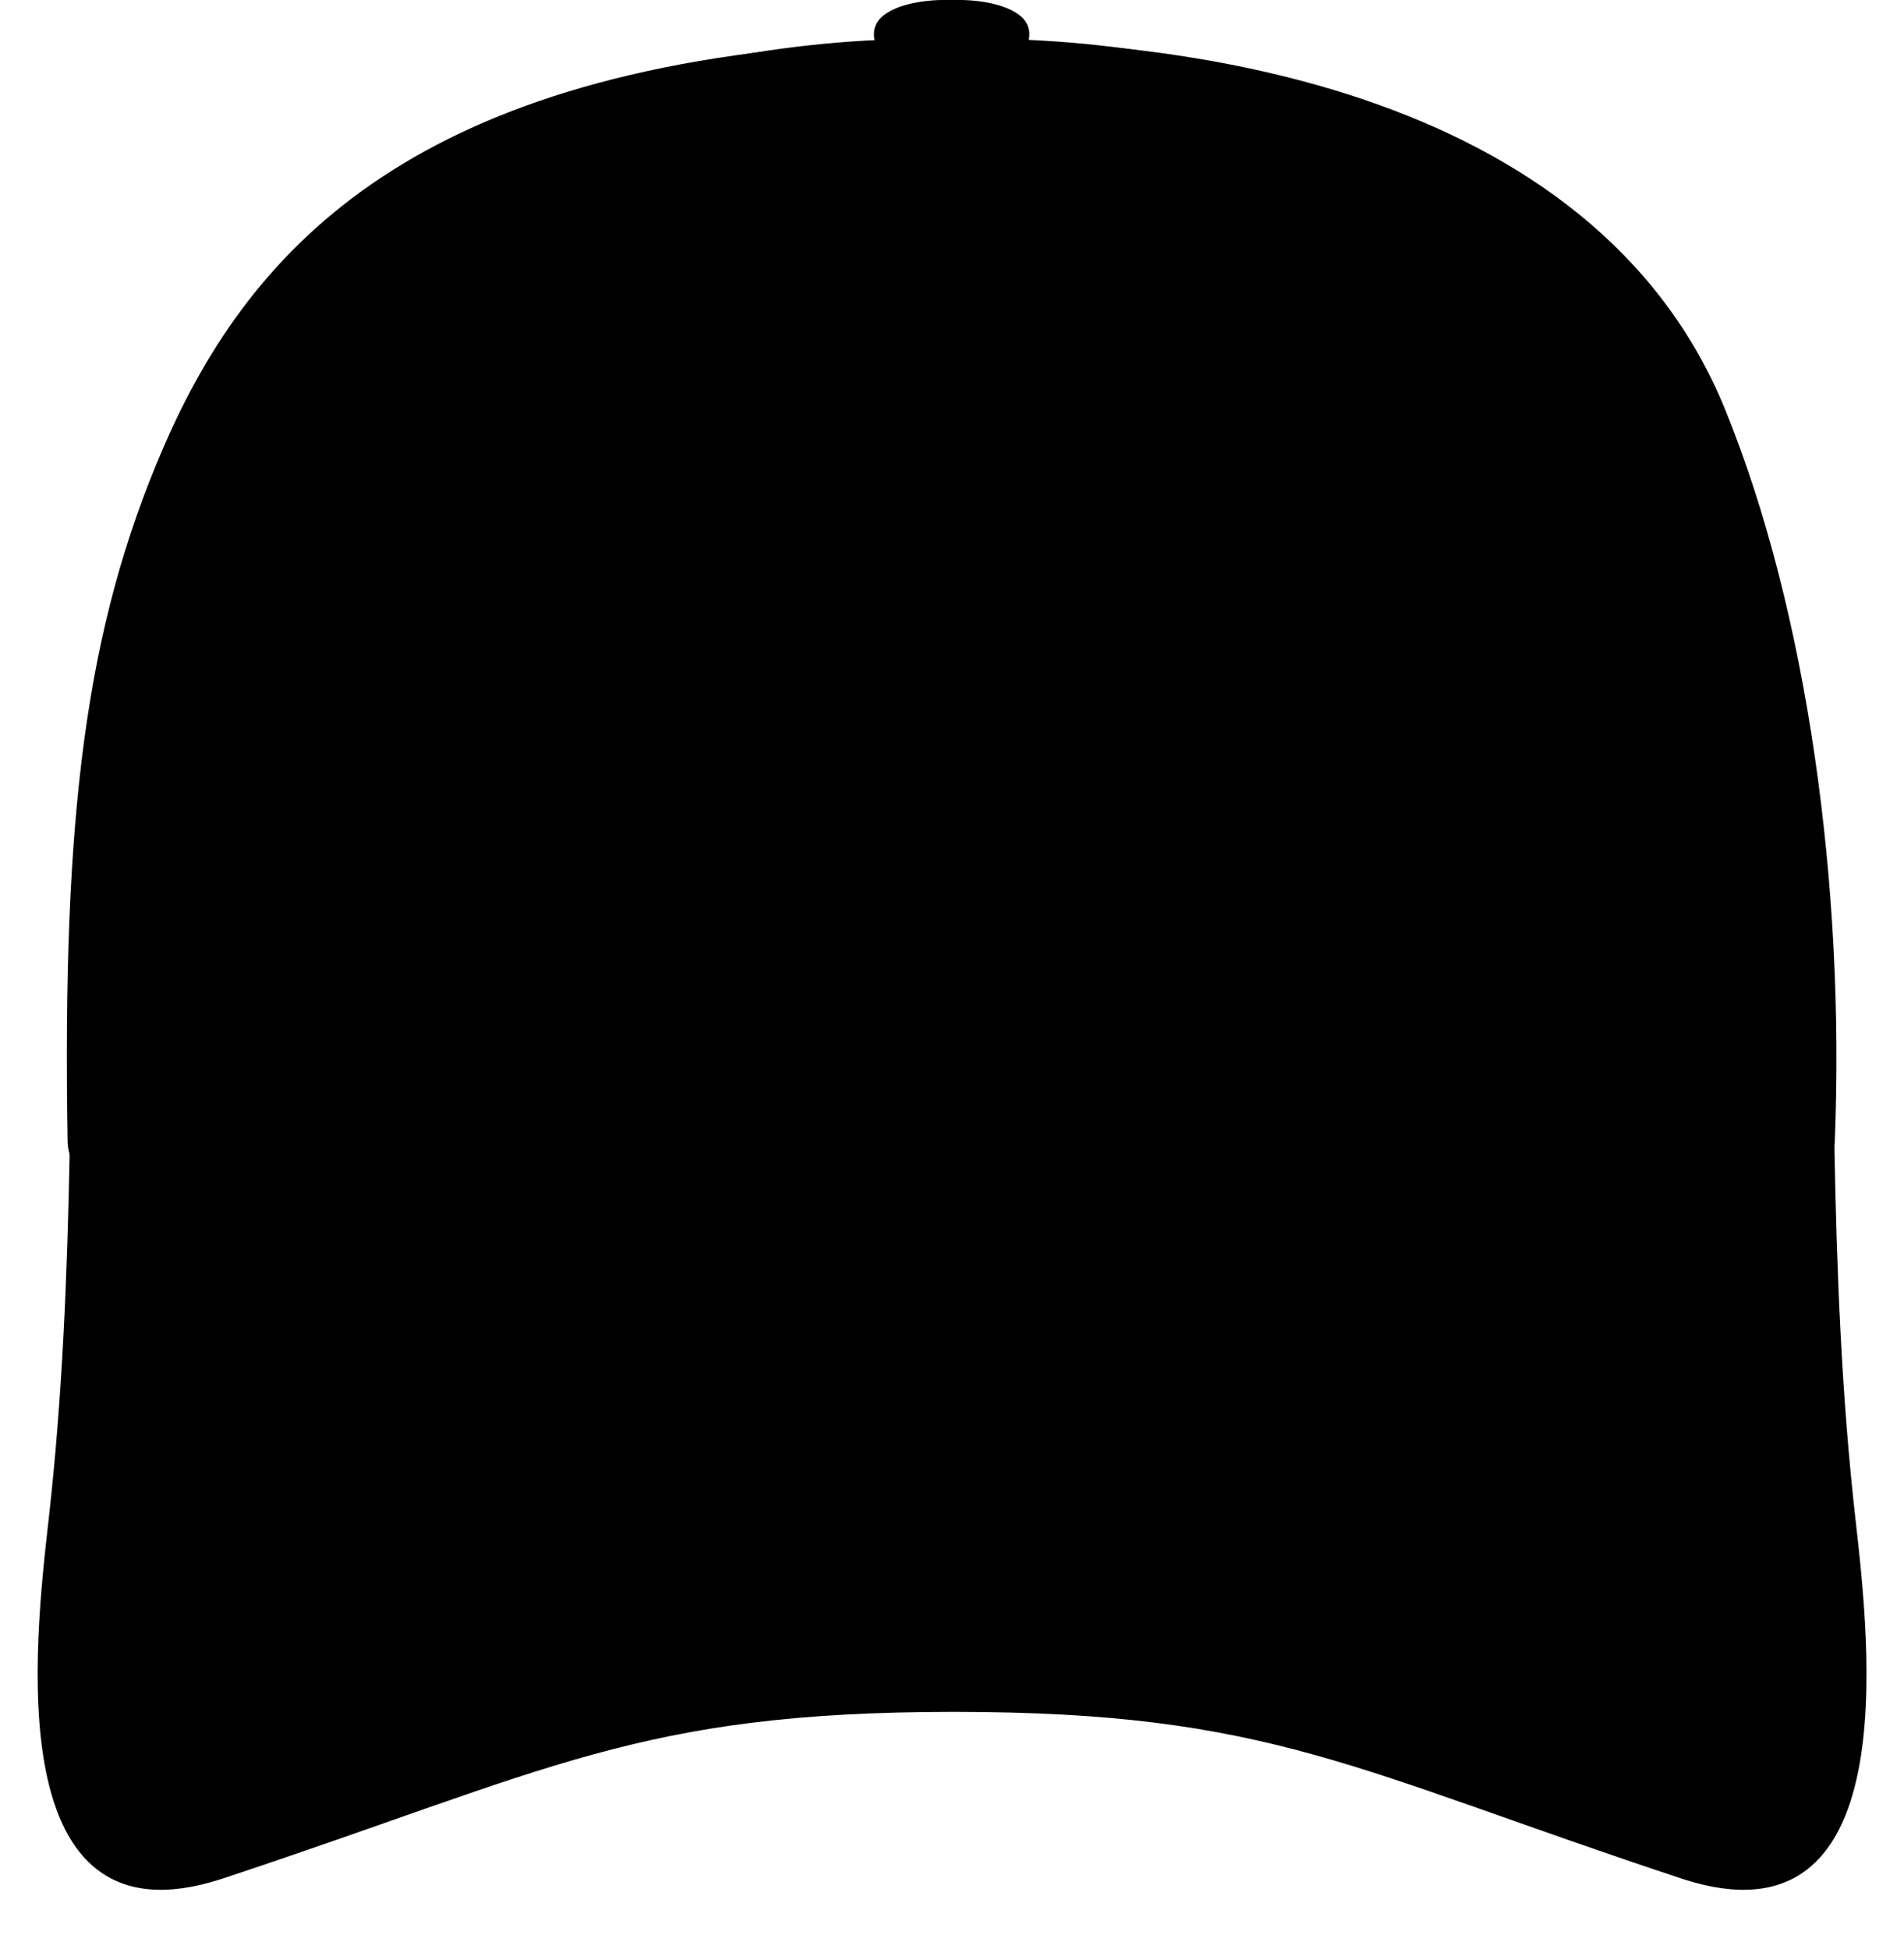
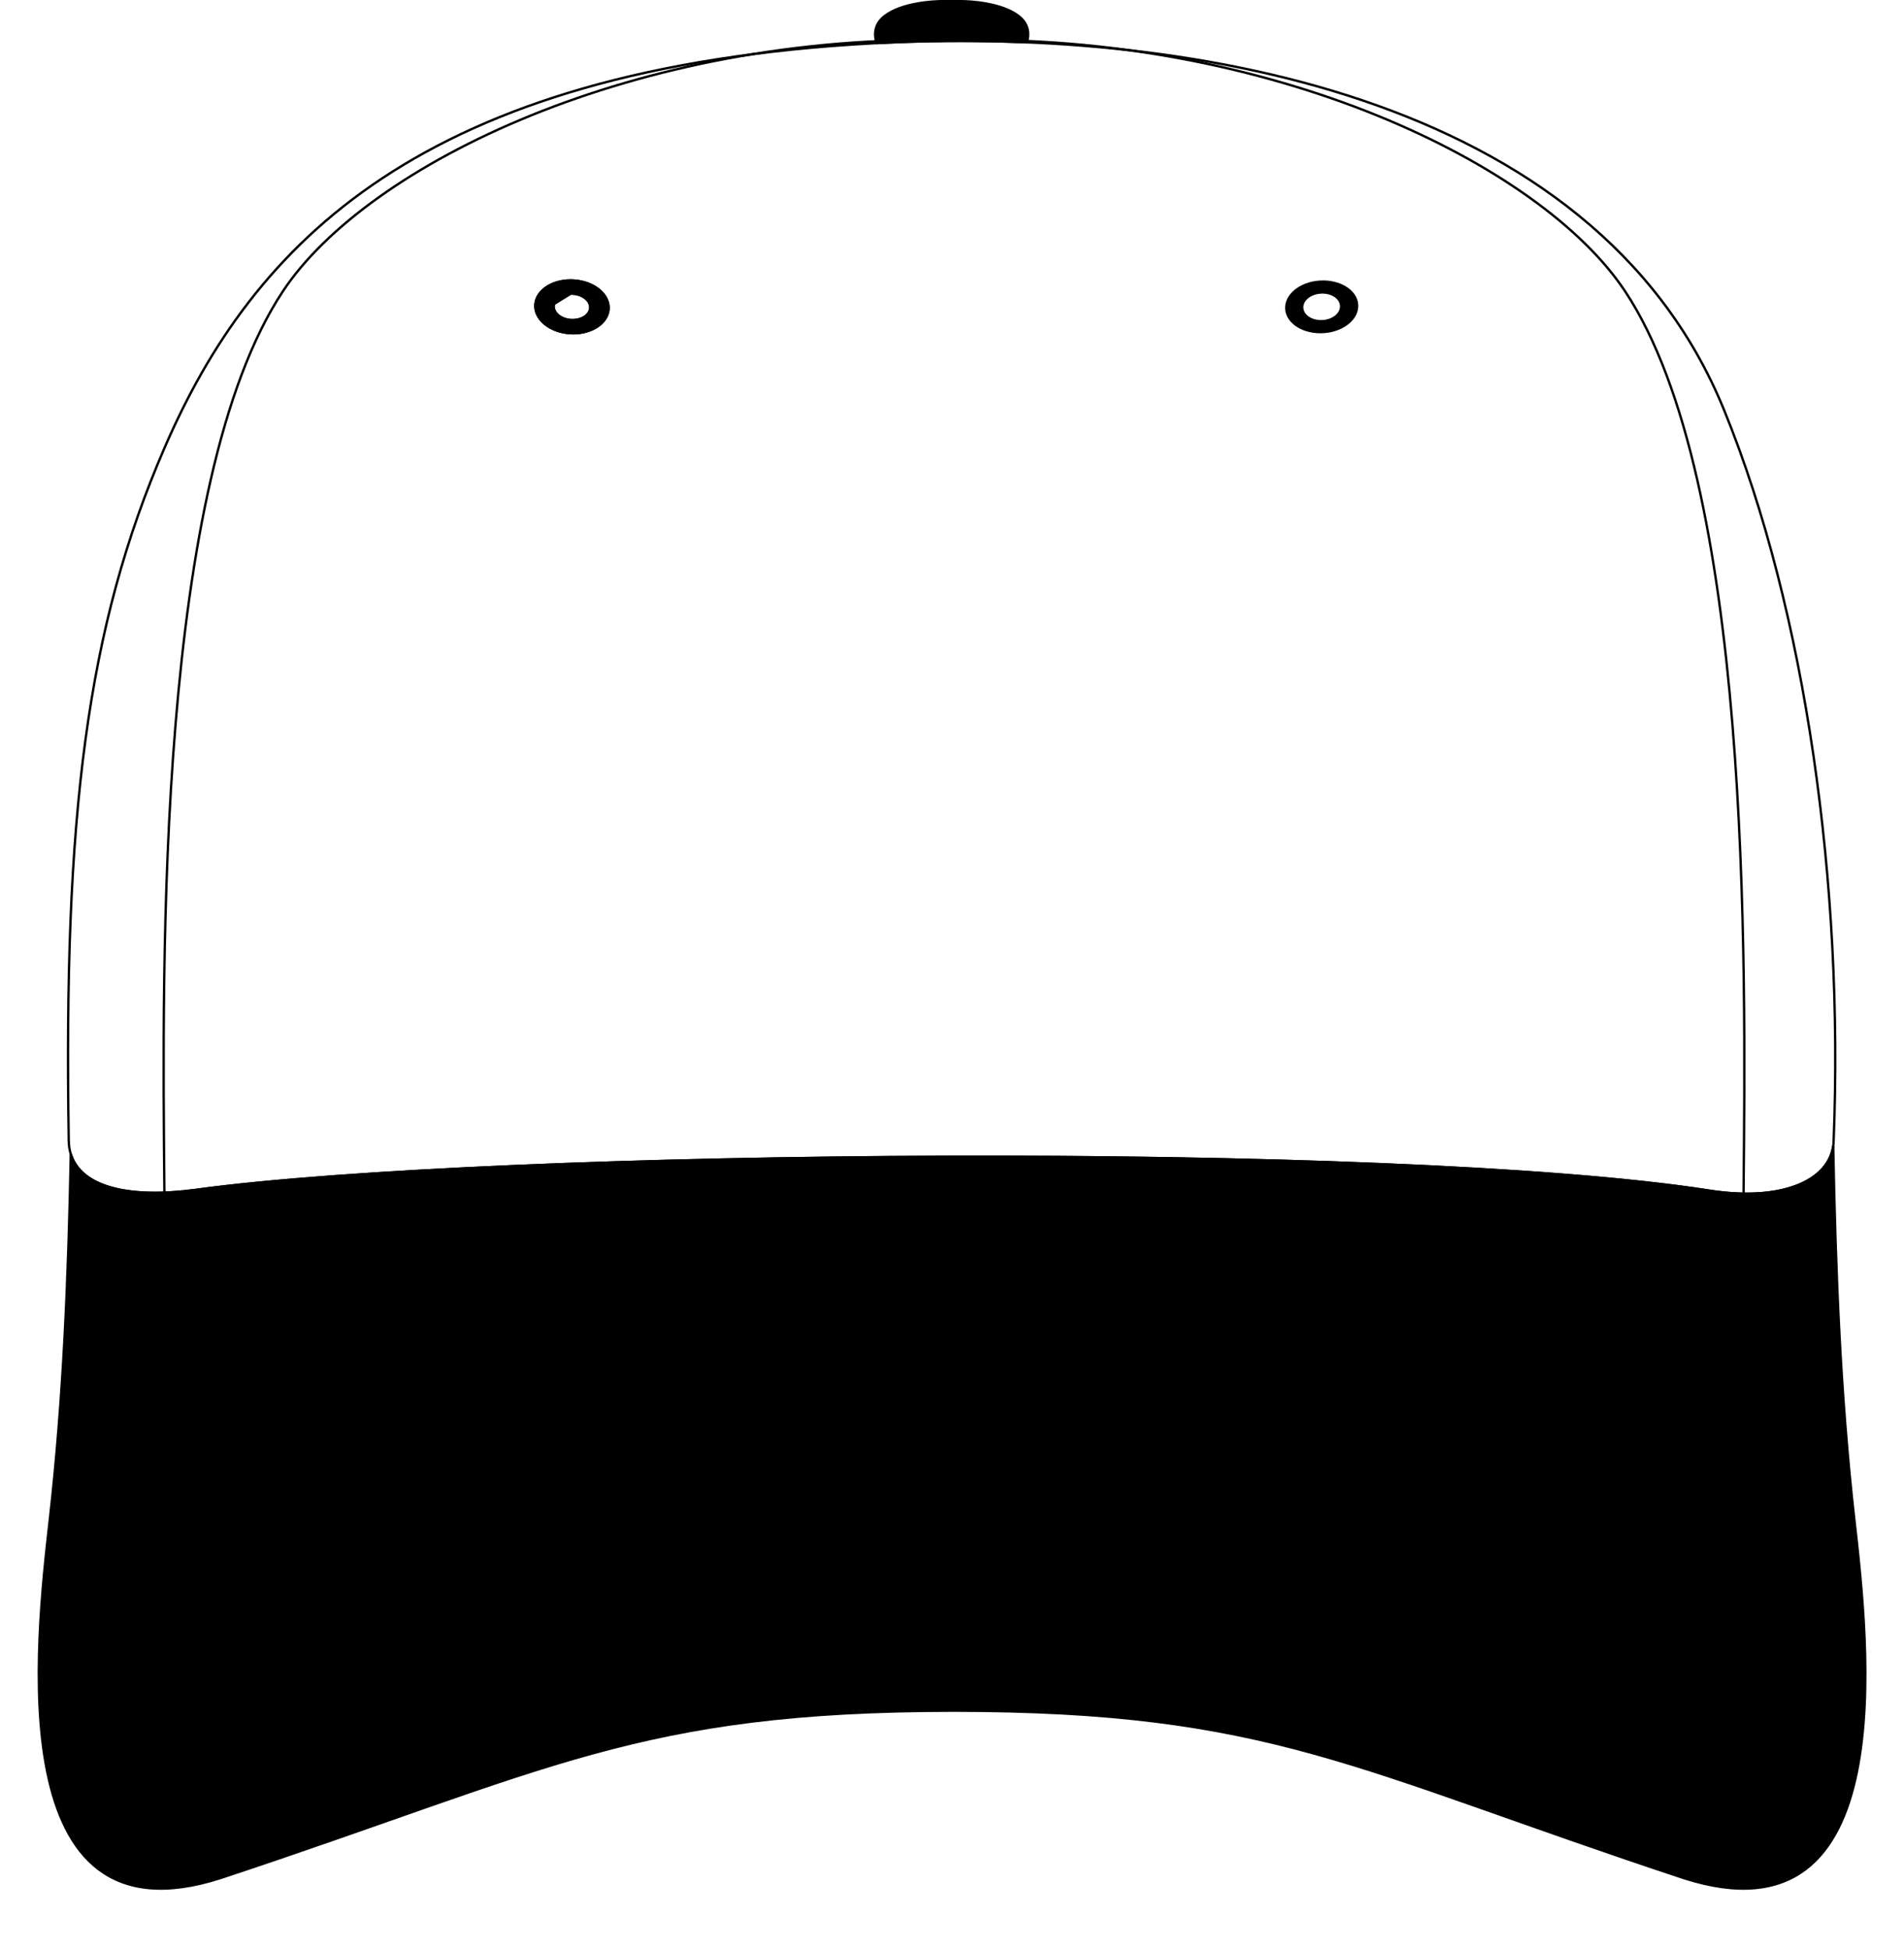
<svg xmlns="http://www.w3.org/2000/svg" fill="#000000" height="234.6" preserveAspectRatio="xMidYMid meet" version="1" viewBox="-4.3 0.1 229.2 234.6" width="229.2" zoomAndPan="magnify">
  <g>
    <g id="change1_1">
      <path d="M 101.227 5.293 C 100.957 4.477 100.805 3.113 102.176 2.043 C 104.273 0.402 108.223 0.242 109.062 0.242 L 111.449 0.242 C 112.289 0.242 116.238 0.402 118.34 2.043 C 119.656 3.074 119.566 4.371 119.316 5.195 C 113.066 4.934 106.973 4.992 101.227 5.293" fill="#000000" />
    </g>
    <path d="M 1012.266 2227.07 C 1009.57 2235.234 1008.047 2248.867 1021.758 2259.57 C 1042.734 2275.977 1082.227 2277.578 1090.625 2277.578 L 1114.492 2277.578 C 1122.891 2277.578 1162.383 2275.977 1183.398 2259.57 C 1196.562 2249.258 1195.664 2236.289 1193.164 2228.047 C 1130.664 2230.664 1069.727 2230.078 1012.266 2227.07 Z M 1012.266 2227.07" fill="none" stroke="#000000" stroke-width="2.835" transform="matrix(.1 0 0 -.1 0 228)" />
    <g id="change1_2">
      <path d="M 216.379 138.078 C 216.66 153.051 217.23 168.055 218.918 182.988 C 220.609 197.98 224.895 234.676 198.406 226.18 C 158.613 213.016 148.66 206.035 110.531 206.023 C 72.406 206.035 62.008 213.016 22.211 226.18 C -4.273 234.676 0.008 197.98 1.699 182.988 C 3.352 168.371 3.938 153.688 4.223 139.031 C 5.438 142.953 11.031 144.441 19.312 143.324 C 55.148 138.484 163.52 137.527 201.461 143.422 C 210.199 144.781 215.773 142.258 216.379 138.078" fill="#000000" />
    </g>
    <path d="M 2163.789 899.219 C 2166.602 749.492 2172.305 599.453 2189.18 450.117 C 2206.094 300.195 2248.945 -66.758 1984.062 18.203 C 1586.133 149.844 1486.602 219.648 1105.312 219.766 C 724.062 219.648 620.078 149.844 222.109 18.203 C -42.734 -66.758 0.078 300.195 16.992 450.117 C 33.516 596.289 39.375 743.125 42.227 889.688 C 54.375 850.469 110.312 835.586 193.125 846.758 C 551.484 895.156 1635.195 904.727 2014.609 845.781 C 2101.992 832.188 2157.734 857.422 2163.789 899.219 Z M 2163.789 899.219" fill="none" stroke="#000000" stroke-width="2.835" transform="matrix(.1 0 0 -.1 0 228)" />
    <path d="M 1773.75 869.609 C 1774.844 848.75 1776.133 827.891 1777.617 807.07 C 1781.367 755 1786.406 702.969 1792.695 651.016 C 1796.836 616.914 1771.523 596.875 1735.234 602.734 C 1521.055 637.383 1308.281 658.75 1096.523 658.711 C 884.57 658.672 671.953 637.305 457.93 602.656 C 421.602 596.797 396.484 616.914 400.586 651.016 C 406.914 702.969 411.953 755 415.664 807.07 C 417.109 827.07 418.359 847.109 419.414 867.148 M 1822.422 866.211 C 1823.516 842.227 1824.805 818.242 1826.25 794.219 C 1830.234 728.477 1835.664 662.695 1842.383 597.031 C 1846.836 553.906 1819.727 528.594 1780.82 536.016 C 1551.328 579.805 1323.398 606.797 1096.484 606.758 C 869.414 606.719 641.641 579.688 412.344 535.898 C 373.398 528.477 346.484 553.906 350.898 597.031 C 357.656 662.695 363.047 728.477 367.031 794.219 C 368.477 817.461 369.688 840.664 370.781 863.906 M 1887.344 860.859 C 1888.398 835.664 1889.648 810.508 1890.977 785.312 C 1895.312 704.609 1901.211 623.867 1908.555 543.242 C 1913.398 490.352 1883.867 459.258 1841.523 468.359 C 1591.68 522.109 1343.516 555.273 1096.484 555.234 C 849.258 555.156 601.289 521.953 351.602 468.242 C 309.258 459.141 279.922 490.352 284.727 543.242 C 292.07 623.867 297.969 704.609 302.305 785.312 C 303.633 809.805 304.805 834.297 305.859 858.789 M 1959.062 853.32 C 1960.117 826.523 1961.25 799.766 1962.539 772.969 C 1967.266 672.852 1973.711 572.773 1981.68 472.773 C 1986.914 407.188 1954.766 368.633 1908.594 379.922 C 1636.289 446.562 1365.781 487.695 1096.484 487.617 C 826.992 487.539 556.641 446.406 284.531 379.766 C 238.32 368.477 206.367 407.188 211.602 472.773 C 219.609 572.773 226.016 672.852 230.781 772.969 C 232.031 799.219 233.164 825.508 234.18 851.797 M 2022.344 844.688 C 2023.32 817.695 2024.375 790.742 2025.547 763.789 C 2030.625 646.133 2037.539 528.477 2046.094 411.016 C 2051.758 333.906 2017.227 288.633 1967.695 301.875 C 1675.547 380.195 1385.352 428.555 1096.445 428.438 C 807.344 428.359 517.344 380 225.391 301.68 C 175.859 288.398 141.562 333.906 147.188 411.016 C 155.781 528.477 162.656 646.133 167.734 763.789 C 168.906 790.625 169.961 817.5 170.938 844.336" fill="none" stroke="#000000" stroke-dasharray="5.669,8.504" stroke-width="2.835" transform="matrix(.1 0 0 -.1 0 228)" />
    <g id="change1_3">
-       <path d="M 3.973 137.309 C 3.348 98.312 6.117 75.707 15.508 54.004 C 26.109 29.496 46.293 8.238 100.953 5.305 C 137.215 3.359 187.562 10.965 203.242 49.457 C 213.109 73.684 217.645 106.699 216.434 137.309 C 216.434 141.941 210.723 144.863 201.461 143.422 C 163.52 137.527 55.148 138.484 19.312 143.324 C 9.914 144.59 3.973 142.508 3.973 137.309" fill="#000000" />
-     </g>
+       </g>
    <path d="M 39.727 906.914 C 33.477 1296.875 61.172 1522.93 155.078 1739.961 C 261.094 1985.039 462.93 2197.617 1009.531 2226.953 C 1372.148 2246.406 1875.625 2170.352 2032.422 1785.43 C 2131.094 1543.164 2176.445 1213.008 2164.336 906.914 C 2164.336 860.586 2107.227 831.367 2014.609 845.781 C 1635.195 904.727 551.484 895.156 193.125 846.758 C 99.141 834.102 39.727 854.922 39.727 906.914 Z M 39.727 906.914" fill="none" stroke="#000000" stroke-width="2.835" transform="matrix(.1 0 0 -.1 0 228)" />
    <g id="change1_4">
-       <path d="M 64.676 35.453 C 65.895 35.539 66.824 36.312 66.754 37.191 C 66.684 38.062 65.637 38.703 64.418 38.625 C 63.211 38.543 62.277 37.766 62.348 36.891 C 62.418 36.012 63.465 35.367 64.676 35.453 Z M 60.148 36.742 C 60.008 38.484 61.863 40.039 64.293 40.203 C 66.723 40.371 68.809 39.082 68.953 37.34 C 69.09 35.586 67.238 34.031 64.805 33.871 C 62.375 33.703 60.289 34.988 60.148 36.742" fill="#000000" />
+       <path d="M 64.676 35.453 C 65.895 35.539 66.824 36.312 66.754 37.191 C 66.684 38.062 65.637 38.703 64.418 38.625 C 63.211 38.543 62.277 37.766 62.348 36.891 Z M 60.148 36.742 C 60.008 38.484 61.863 40.039 64.293 40.203 C 66.723 40.371 68.809 39.082 68.953 37.34 C 69.09 35.586 67.238 34.031 64.805 33.871 C 62.375 33.703 60.289 34.988 60.148 36.742" fill="#000000" />
    </g>
    <path d="M 646.758 1925.469 C 658.945 1924.609 668.242 1916.875 667.539 1908.086 C 666.836 1899.375 656.367 1892.969 644.18 1893.75 C 632.109 1894.57 622.773 1902.344 623.477 1911.094 C 624.18 1919.883 634.648 1926.328 646.758 1925.469 Z M 601.484 1912.578 C 600.078 1895.156 618.633 1879.609 642.93 1877.969 C 667.227 1876.289 688.086 1889.18 689.531 1906.602 C 690.898 1924.141 672.383 1939.688 648.047 1941.289 C 623.75 1942.969 602.891 1930.117 601.484 1912.578 Z M 601.484 1912.578" fill="none" stroke="#000000" stroke-miterlimit="2.613" stroke-width="2.835" transform="matrix(.1 0 0 -.1 0 228)" />
    <g id="change1_5">
-       <path d="M 64.676 35.453 C 65.895 35.539 66.824 36.312 66.754 37.191 C 66.684 38.062 65.637 38.703 64.418 38.625 C 63.211 38.543 62.277 37.766 62.348 36.891 C 62.418 36.012 63.465 35.367 64.676 35.453 Z M 60.148 36.742 C 60.008 38.484 61.863 40.039 64.293 40.203 C 66.723 40.371 68.809 39.082 68.953 37.34 C 69.09 35.586 67.238 34.031 64.805 33.871 C 62.375 33.703 60.289 34.988 60.148 36.742" fill="#000000" />
-     </g>
+       </g>
    <path d="M 646.758 1925.469 C 658.945 1924.609 668.242 1916.875 667.539 1908.086 C 666.836 1899.375 656.367 1892.969 644.18 1893.75 C 632.109 1894.57 622.773 1902.344 623.477 1911.094 C 624.18 1919.883 634.648 1926.328 646.758 1925.469 Z M 601.484 1912.578 C 600.078 1895.156 618.633 1879.609 642.93 1877.969 C 667.227 1876.289 688.086 1889.18 689.531 1906.602 C 690.898 1924.141 672.383 1939.688 648.047 1941.289 C 623.75 1942.969 602.891 1930.117 601.484 1912.578 Z M 601.484 1912.578" fill="none" stroke="#000000" stroke-width="2.835" transform="matrix(.1 0 0 -.1 0 228)" />
    <g id="change1_6">
      <path d="M 152.602 37.184 C 152.527 36.312 153.461 35.535 154.672 35.453 C 155.891 35.367 156.934 36.012 157.004 36.883 C 157.074 37.762 156.145 38.539 154.926 38.621 C 153.715 38.703 152.668 38.062 152.602 37.184 Z M 155.059 40.203 C 157.488 40.039 159.344 38.488 159.199 36.734 C 159.062 34.992 156.98 33.703 154.543 33.871 C 152.113 34.031 150.262 35.59 150.402 37.332 C 150.539 39.082 152.629 40.371 155.059 40.203" fill="#000000" />
    </g>
-     <path d="M 1526.016 1908.164 C 1525.273 1916.875 1534.609 1924.648 1546.719 1925.469 C 1558.906 1926.328 1569.336 1919.883 1570.039 1911.172 C 1570.742 1902.383 1561.445 1894.609 1549.258 1893.789 C 1537.148 1892.969 1526.68 1899.375 1526.016 1908.164 Z M 1550.586 1877.969 C 1574.883 1879.609 1593.438 1895.117 1591.992 1912.656 C 1590.625 1930.078 1569.805 1942.969 1545.43 1941.289 C 1521.133 1939.688 1502.617 1924.102 1504.023 1906.68 C 1505.391 1889.18 1526.289 1876.289 1550.586 1877.969 Z M 1550.586 1877.969" fill="none" stroke="#000000" stroke-miterlimit="2.613" stroke-width="2.835" transform="matrix(.1 0 0 -.1 0 228)" />
    <g id="change1_7">
-       <path d="M 152.602 37.184 C 152.527 36.312 153.461 35.535 154.672 35.453 C 155.891 35.367 156.934 36.012 157.004 36.883 C 157.074 37.762 156.145 38.539 154.926 38.621 C 153.715 38.703 152.668 38.062 152.602 37.184 Z M 155.059 40.203 C 157.488 40.039 159.344 38.488 159.199 36.734 C 159.062 34.992 156.98 33.703 154.543 33.871 C 152.113 34.031 150.262 35.59 150.402 37.332 C 150.539 39.082 152.629 40.371 155.059 40.203" fill="#000000" />
-     </g>
-     <path d="M 1526.016 1908.164 C 1525.273 1916.875 1534.609 1924.648 1546.719 1925.469 C 1558.906 1926.328 1569.336 1919.883 1570.039 1911.172 C 1570.742 1902.383 1561.445 1894.609 1549.258 1893.789 C 1537.148 1892.969 1526.68 1899.375 1526.016 1908.164 Z M 1550.586 1877.969 C 1574.883 1879.609 1593.438 1895.117 1591.992 1912.656 C 1590.625 1930.078 1569.805 1942.969 1545.43 1941.289 C 1521.133 1939.688 1502.617 1924.102 1504.023 1906.68 C 1505.391 1889.18 1526.289 1876.289 1550.586 1877.969 Z M 1550.586 1877.969" fill="none" stroke="#000000" stroke-width="2.835" transform="matrix(.1 0 0 -.1 0 228)" />
+       </g>
    <path d="M 1105.391 2230.625 C 723.633 2238.984 399.141 2081.641 297.656 1928.555 C 145.781 1699.727 152.148 1127.852 154.922 843.281" fill="none" stroke="#000000" stroke-width="2.835" transform="matrix(.1 0 0 -.1 0 228)" />
    <path d="M 1105.391 2230.625 C 1487.148 2238.984 1811.641 2081.641 1913.125 1928.555 C 2065 1699.727 2058.633 1127.852 2055.859 843.281" fill="none" stroke="#000000" stroke-width="2.835" transform="matrix(.1 0 0 -.1 0 228)" />
  </g>
</svg>